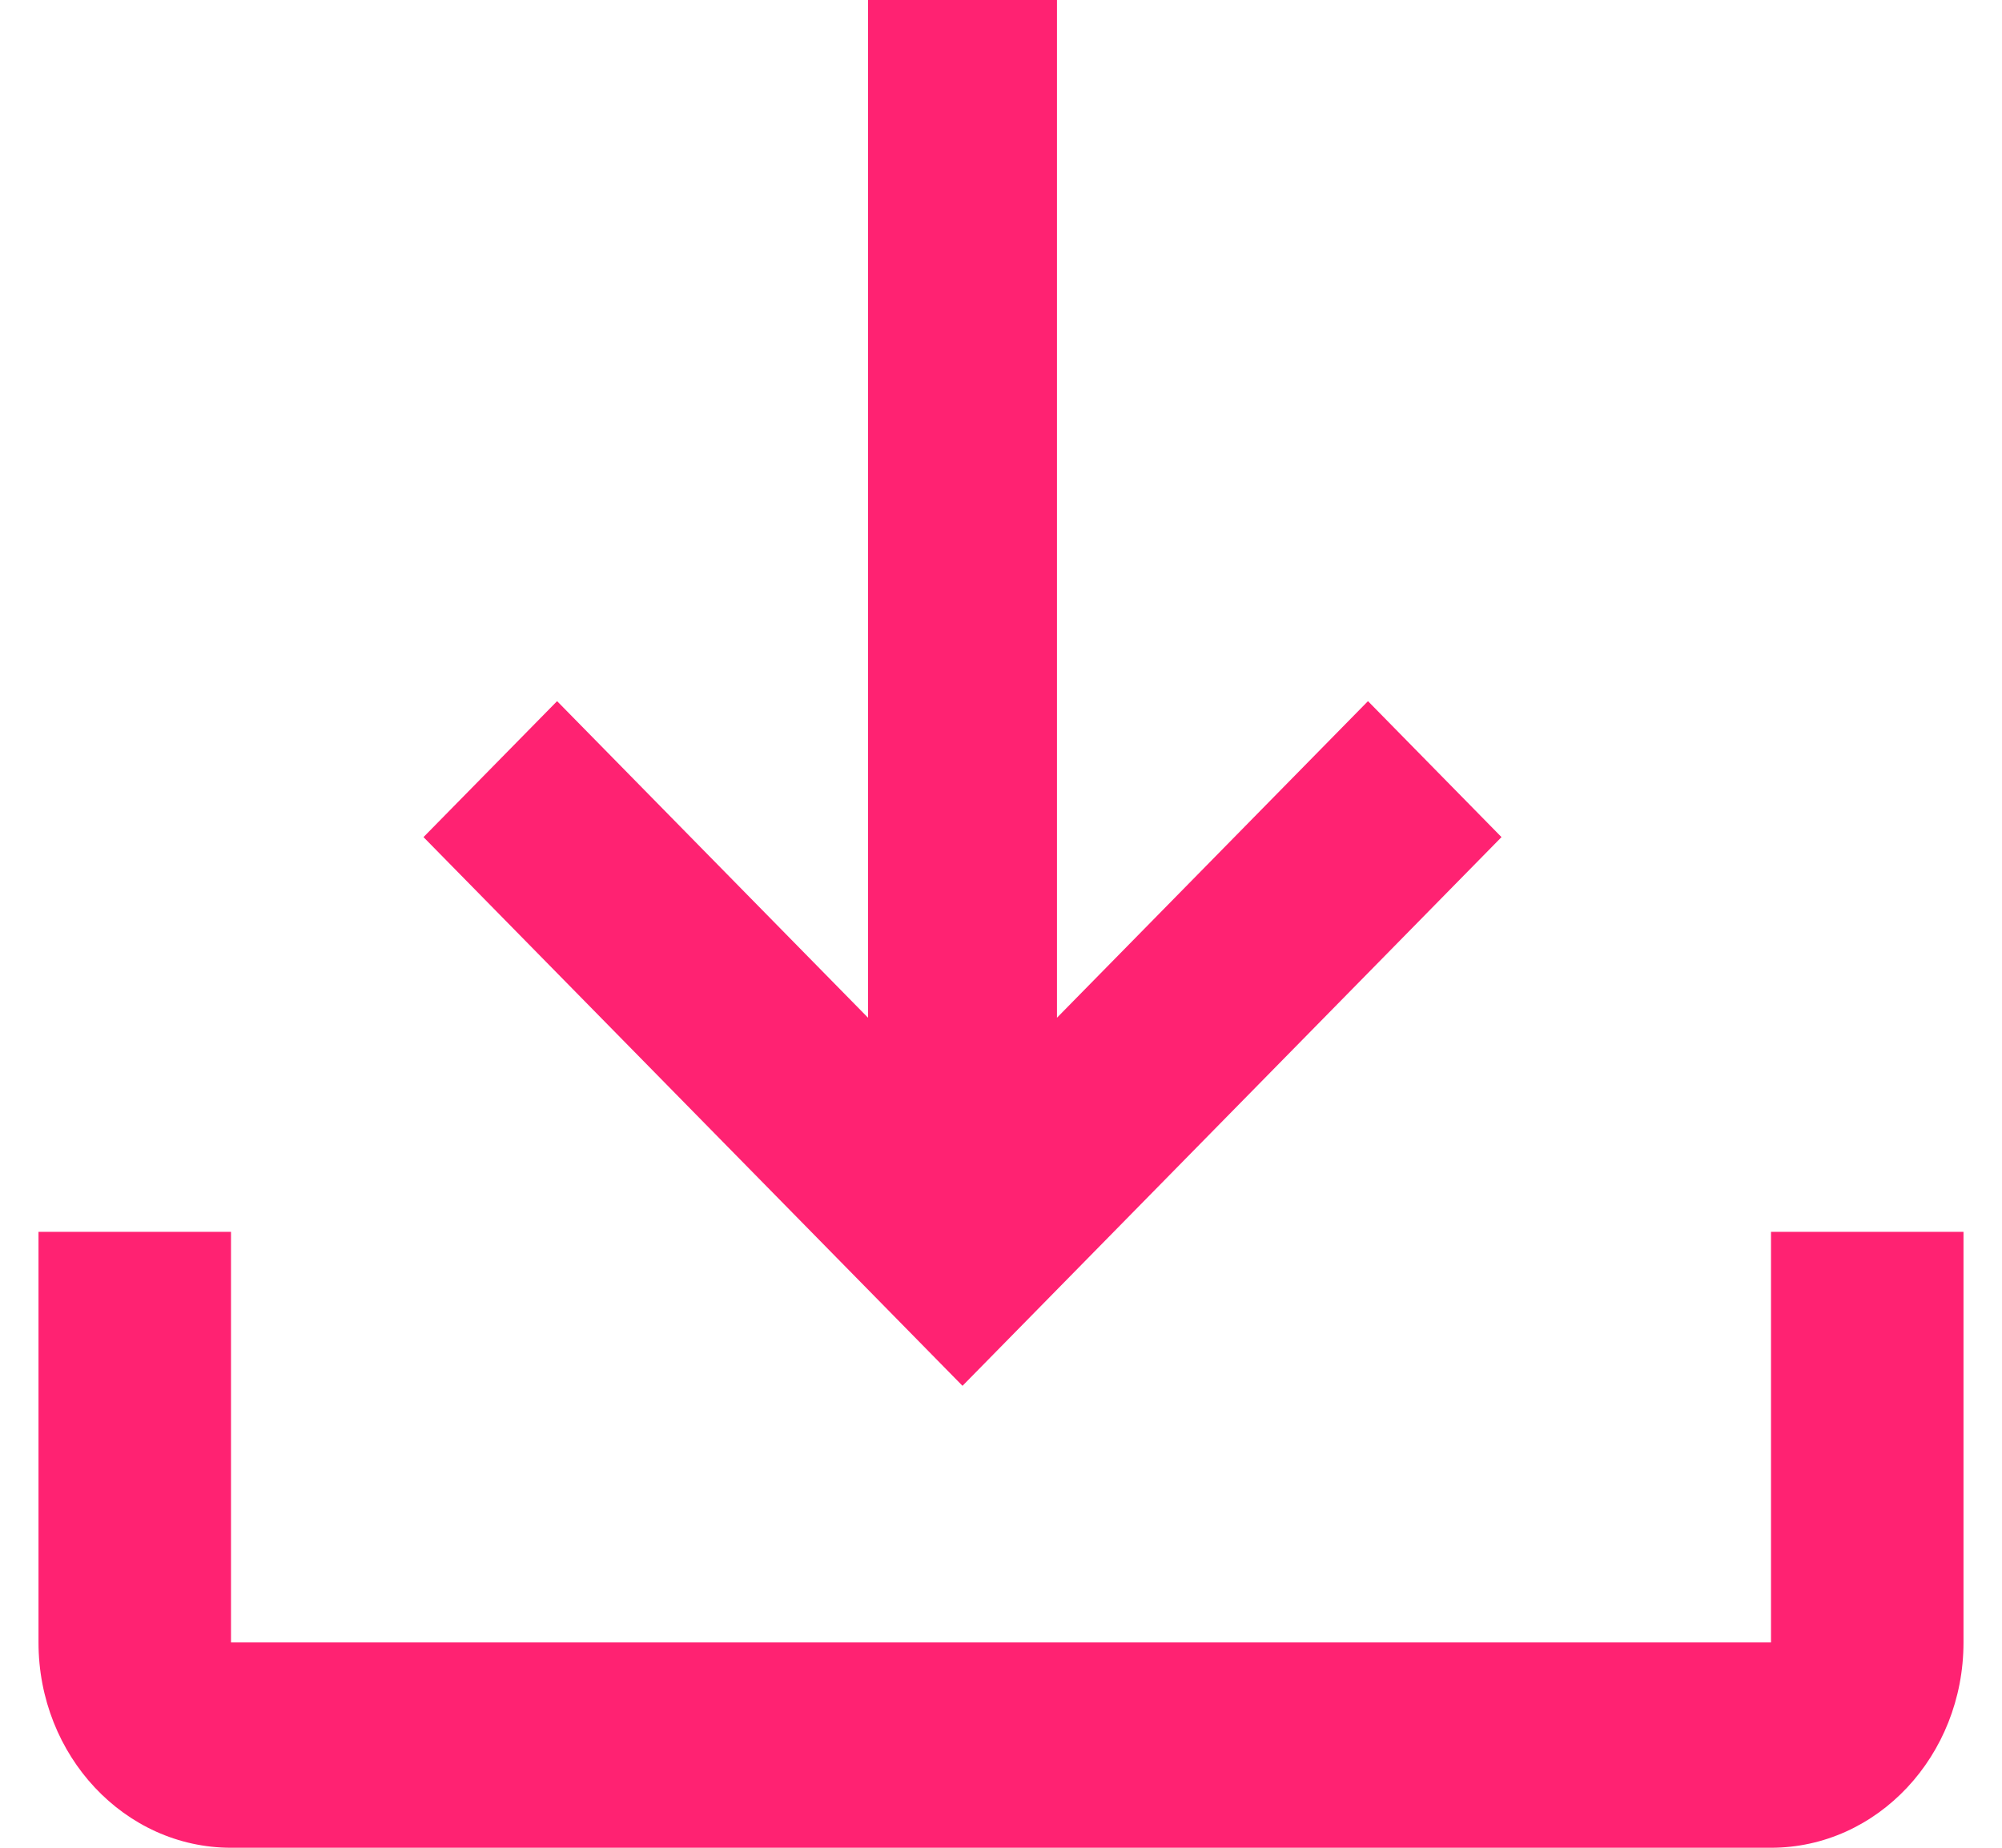
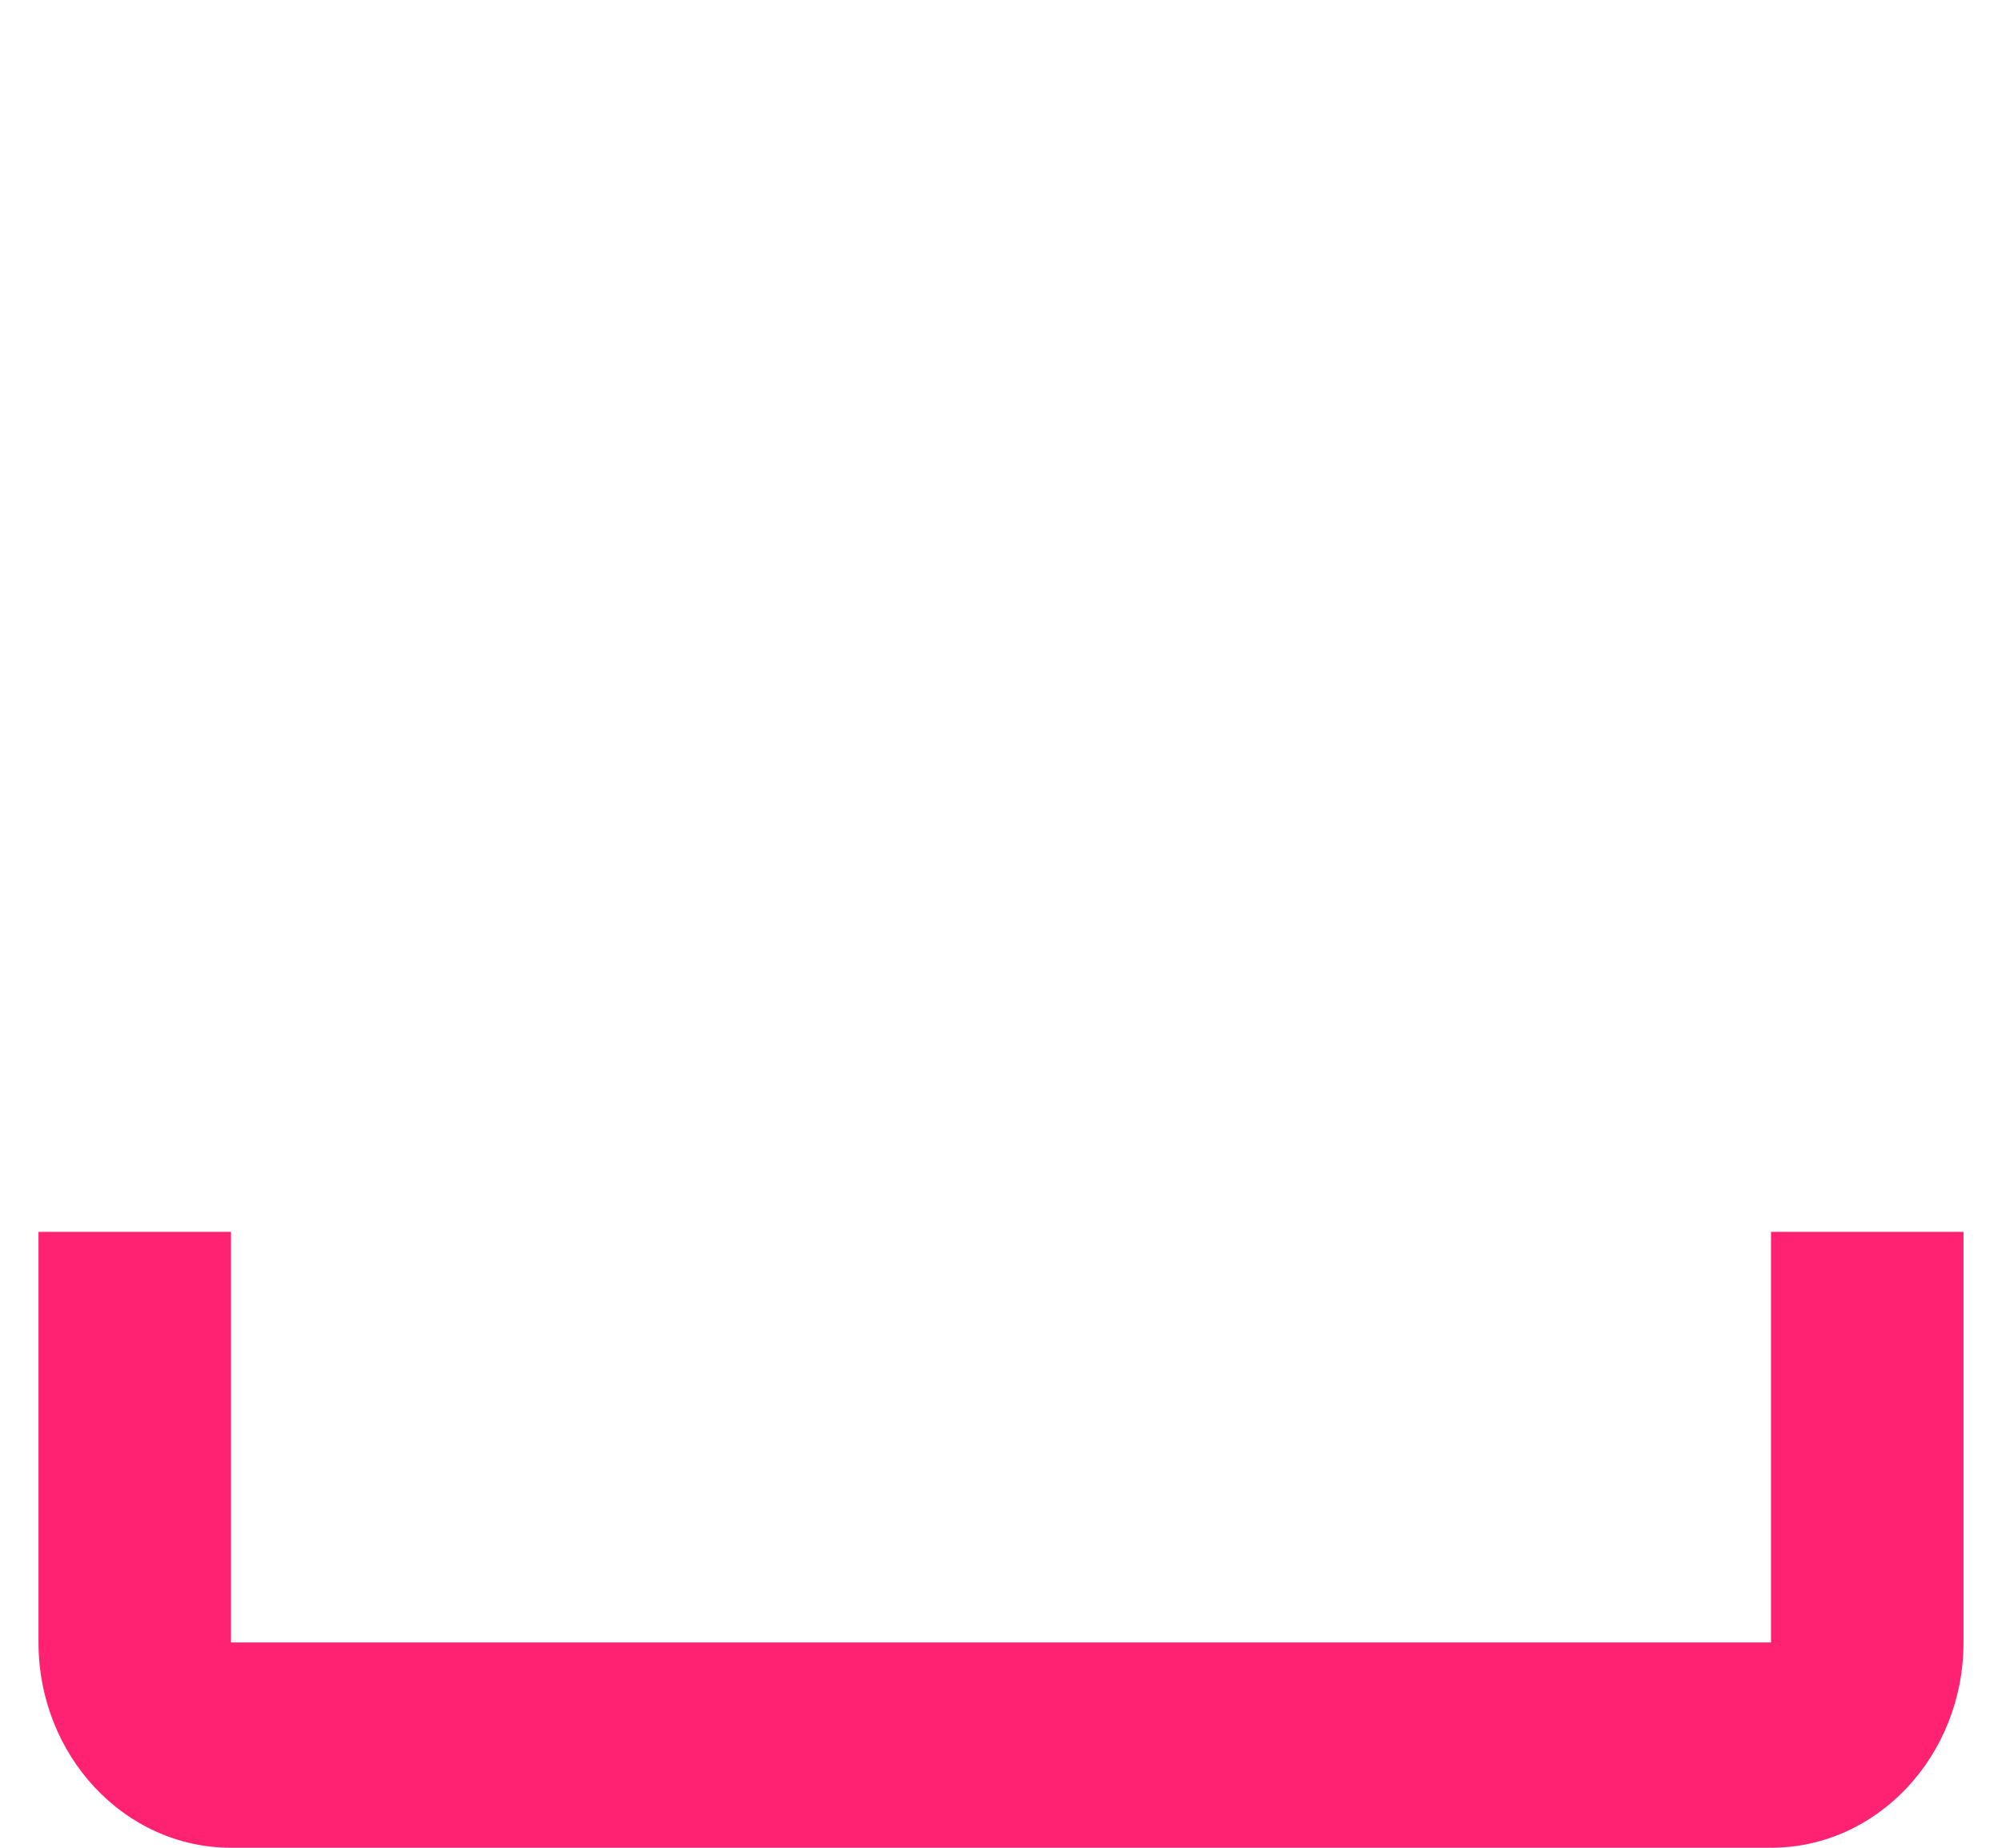
<svg xmlns="http://www.w3.org/2000/svg" width="26" height="24" fill="currentColor">
  <path fill="#FF2272" fillRule="evenodd" d="M25.5 16v5.333C25.5 22.806 24.38 24 23 24H3C1.62 24 .5 22.806.5 21.333V16H3v5.333h20V16h2.5z" clipRule="evenodd" />
-   <path fill="#FF2272" fillRule="evenodd" d="M13.726 13.22l4.04-4.113 1.734 1.766-7 7.127-7-7.127 1.735-1.766 4.038 4.112V0h2.454v13.22z" clipRule="evenodd" />
</svg>